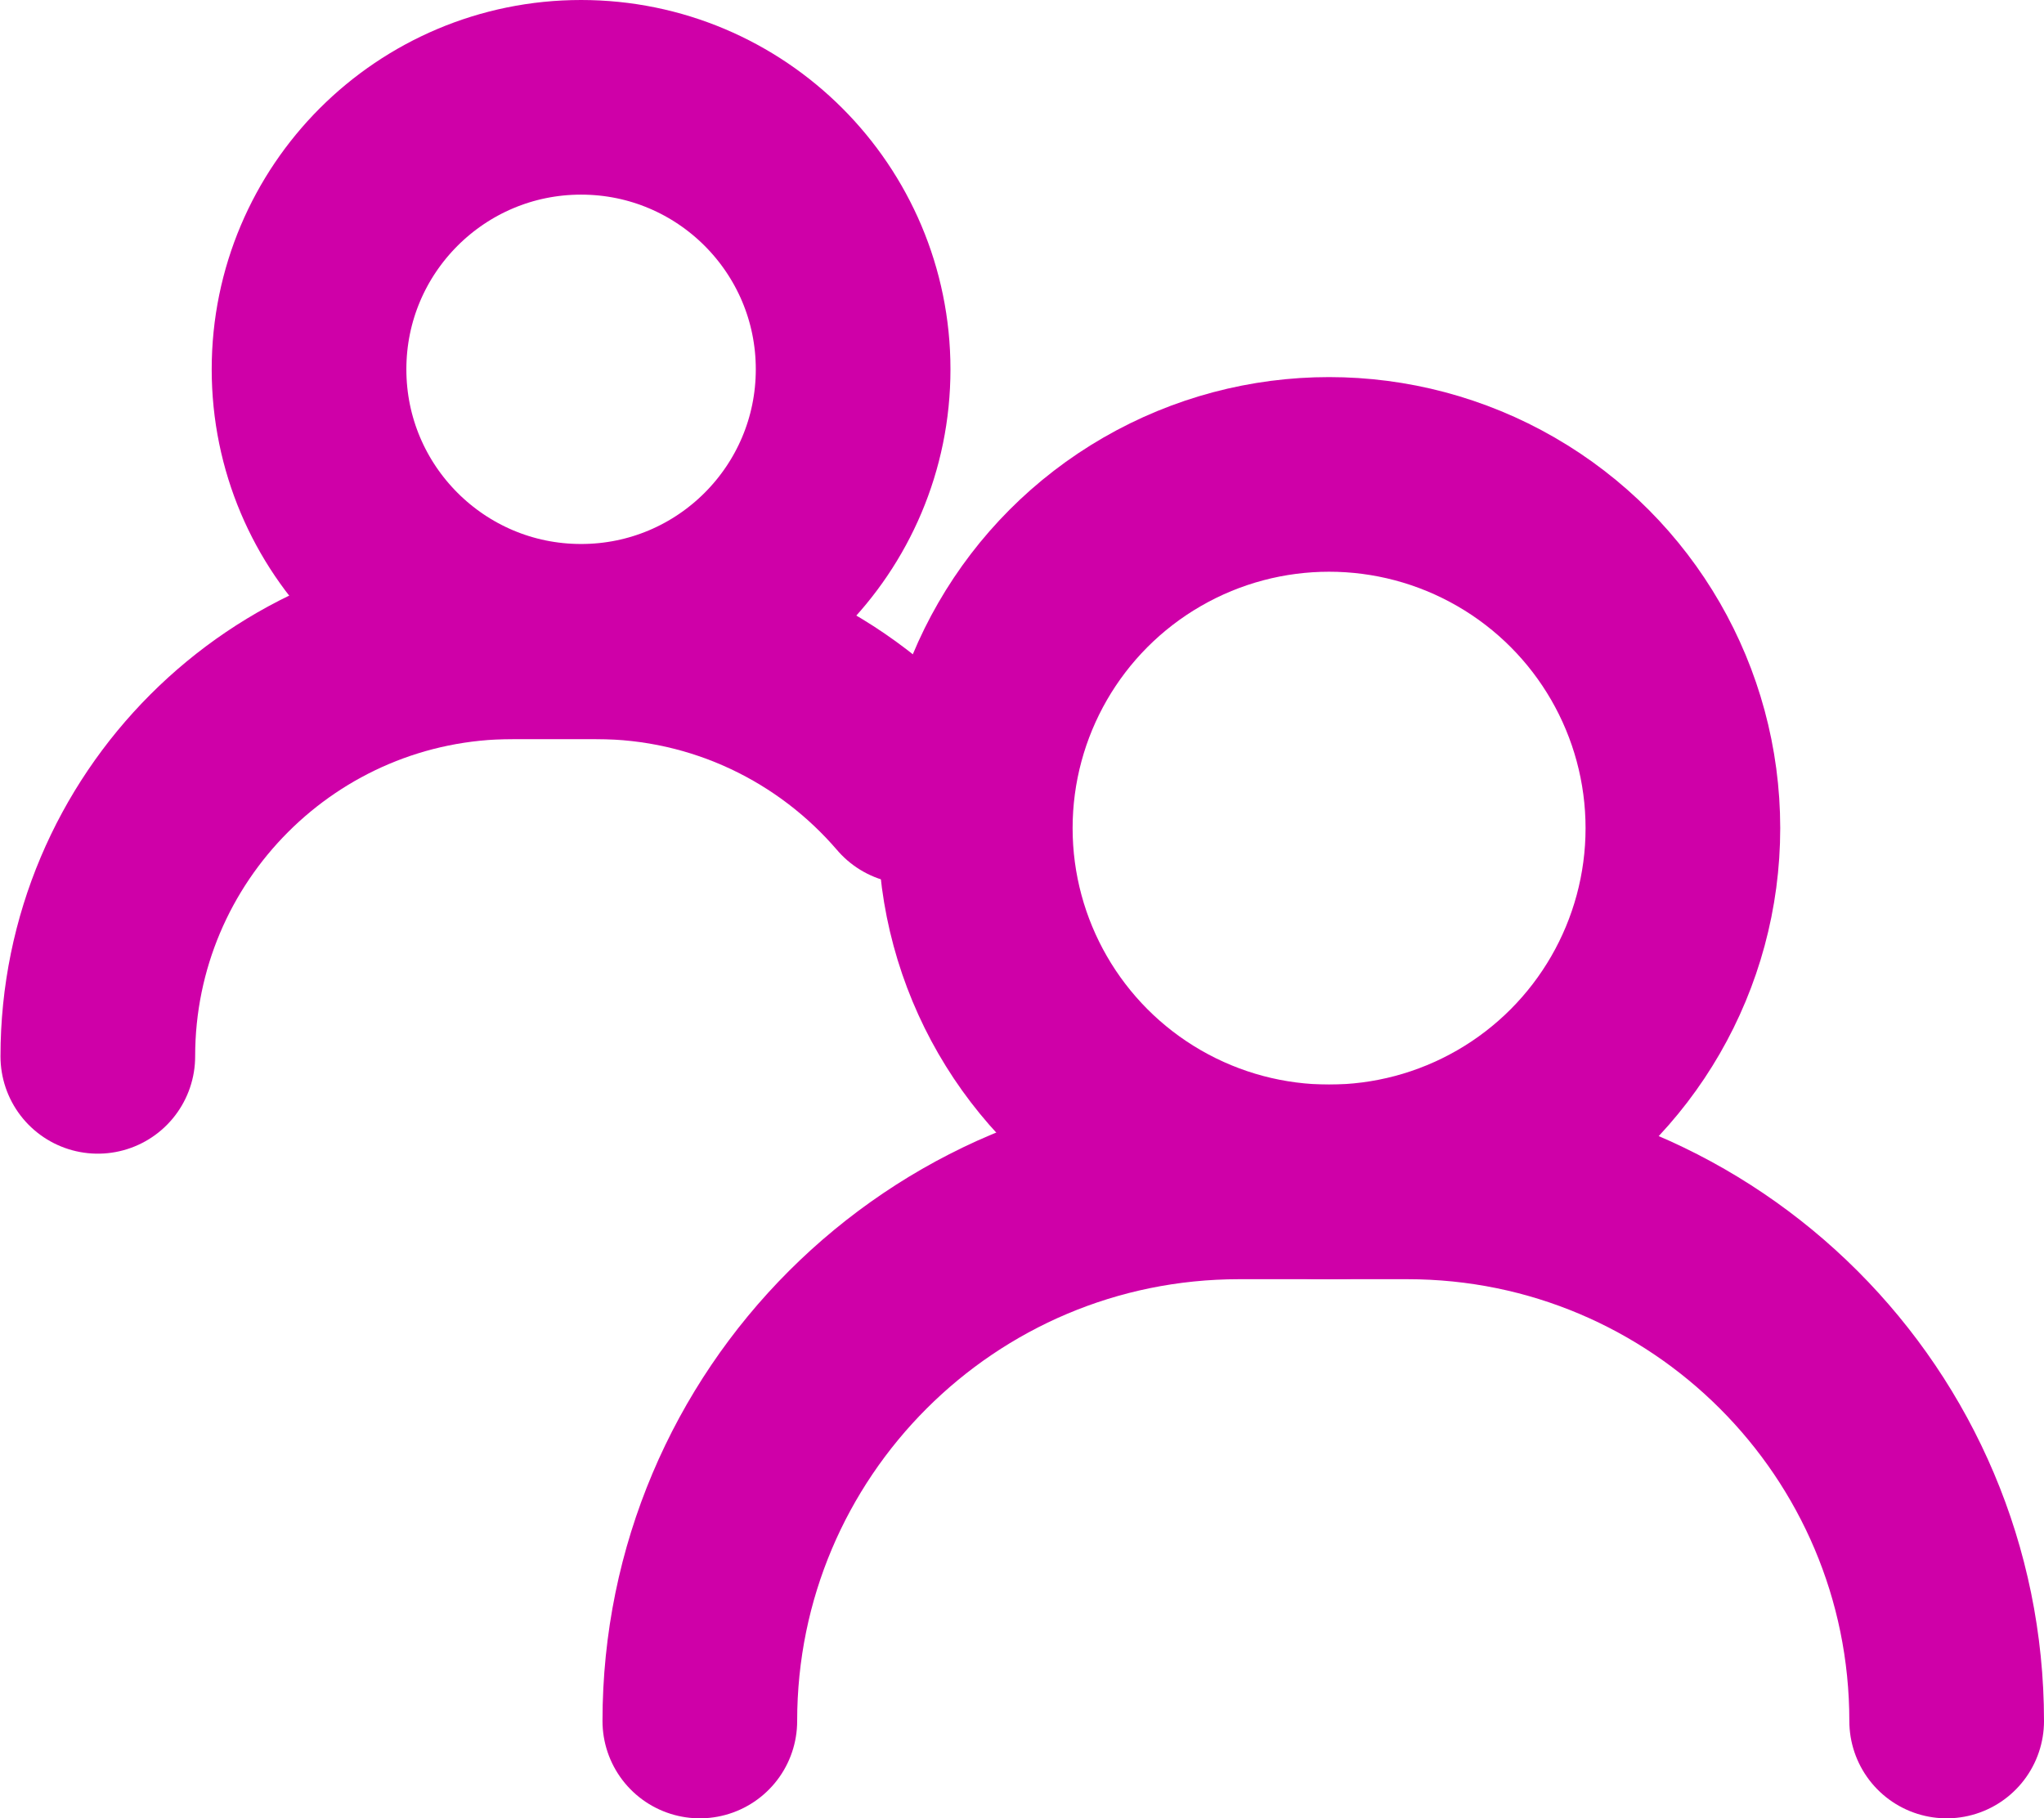
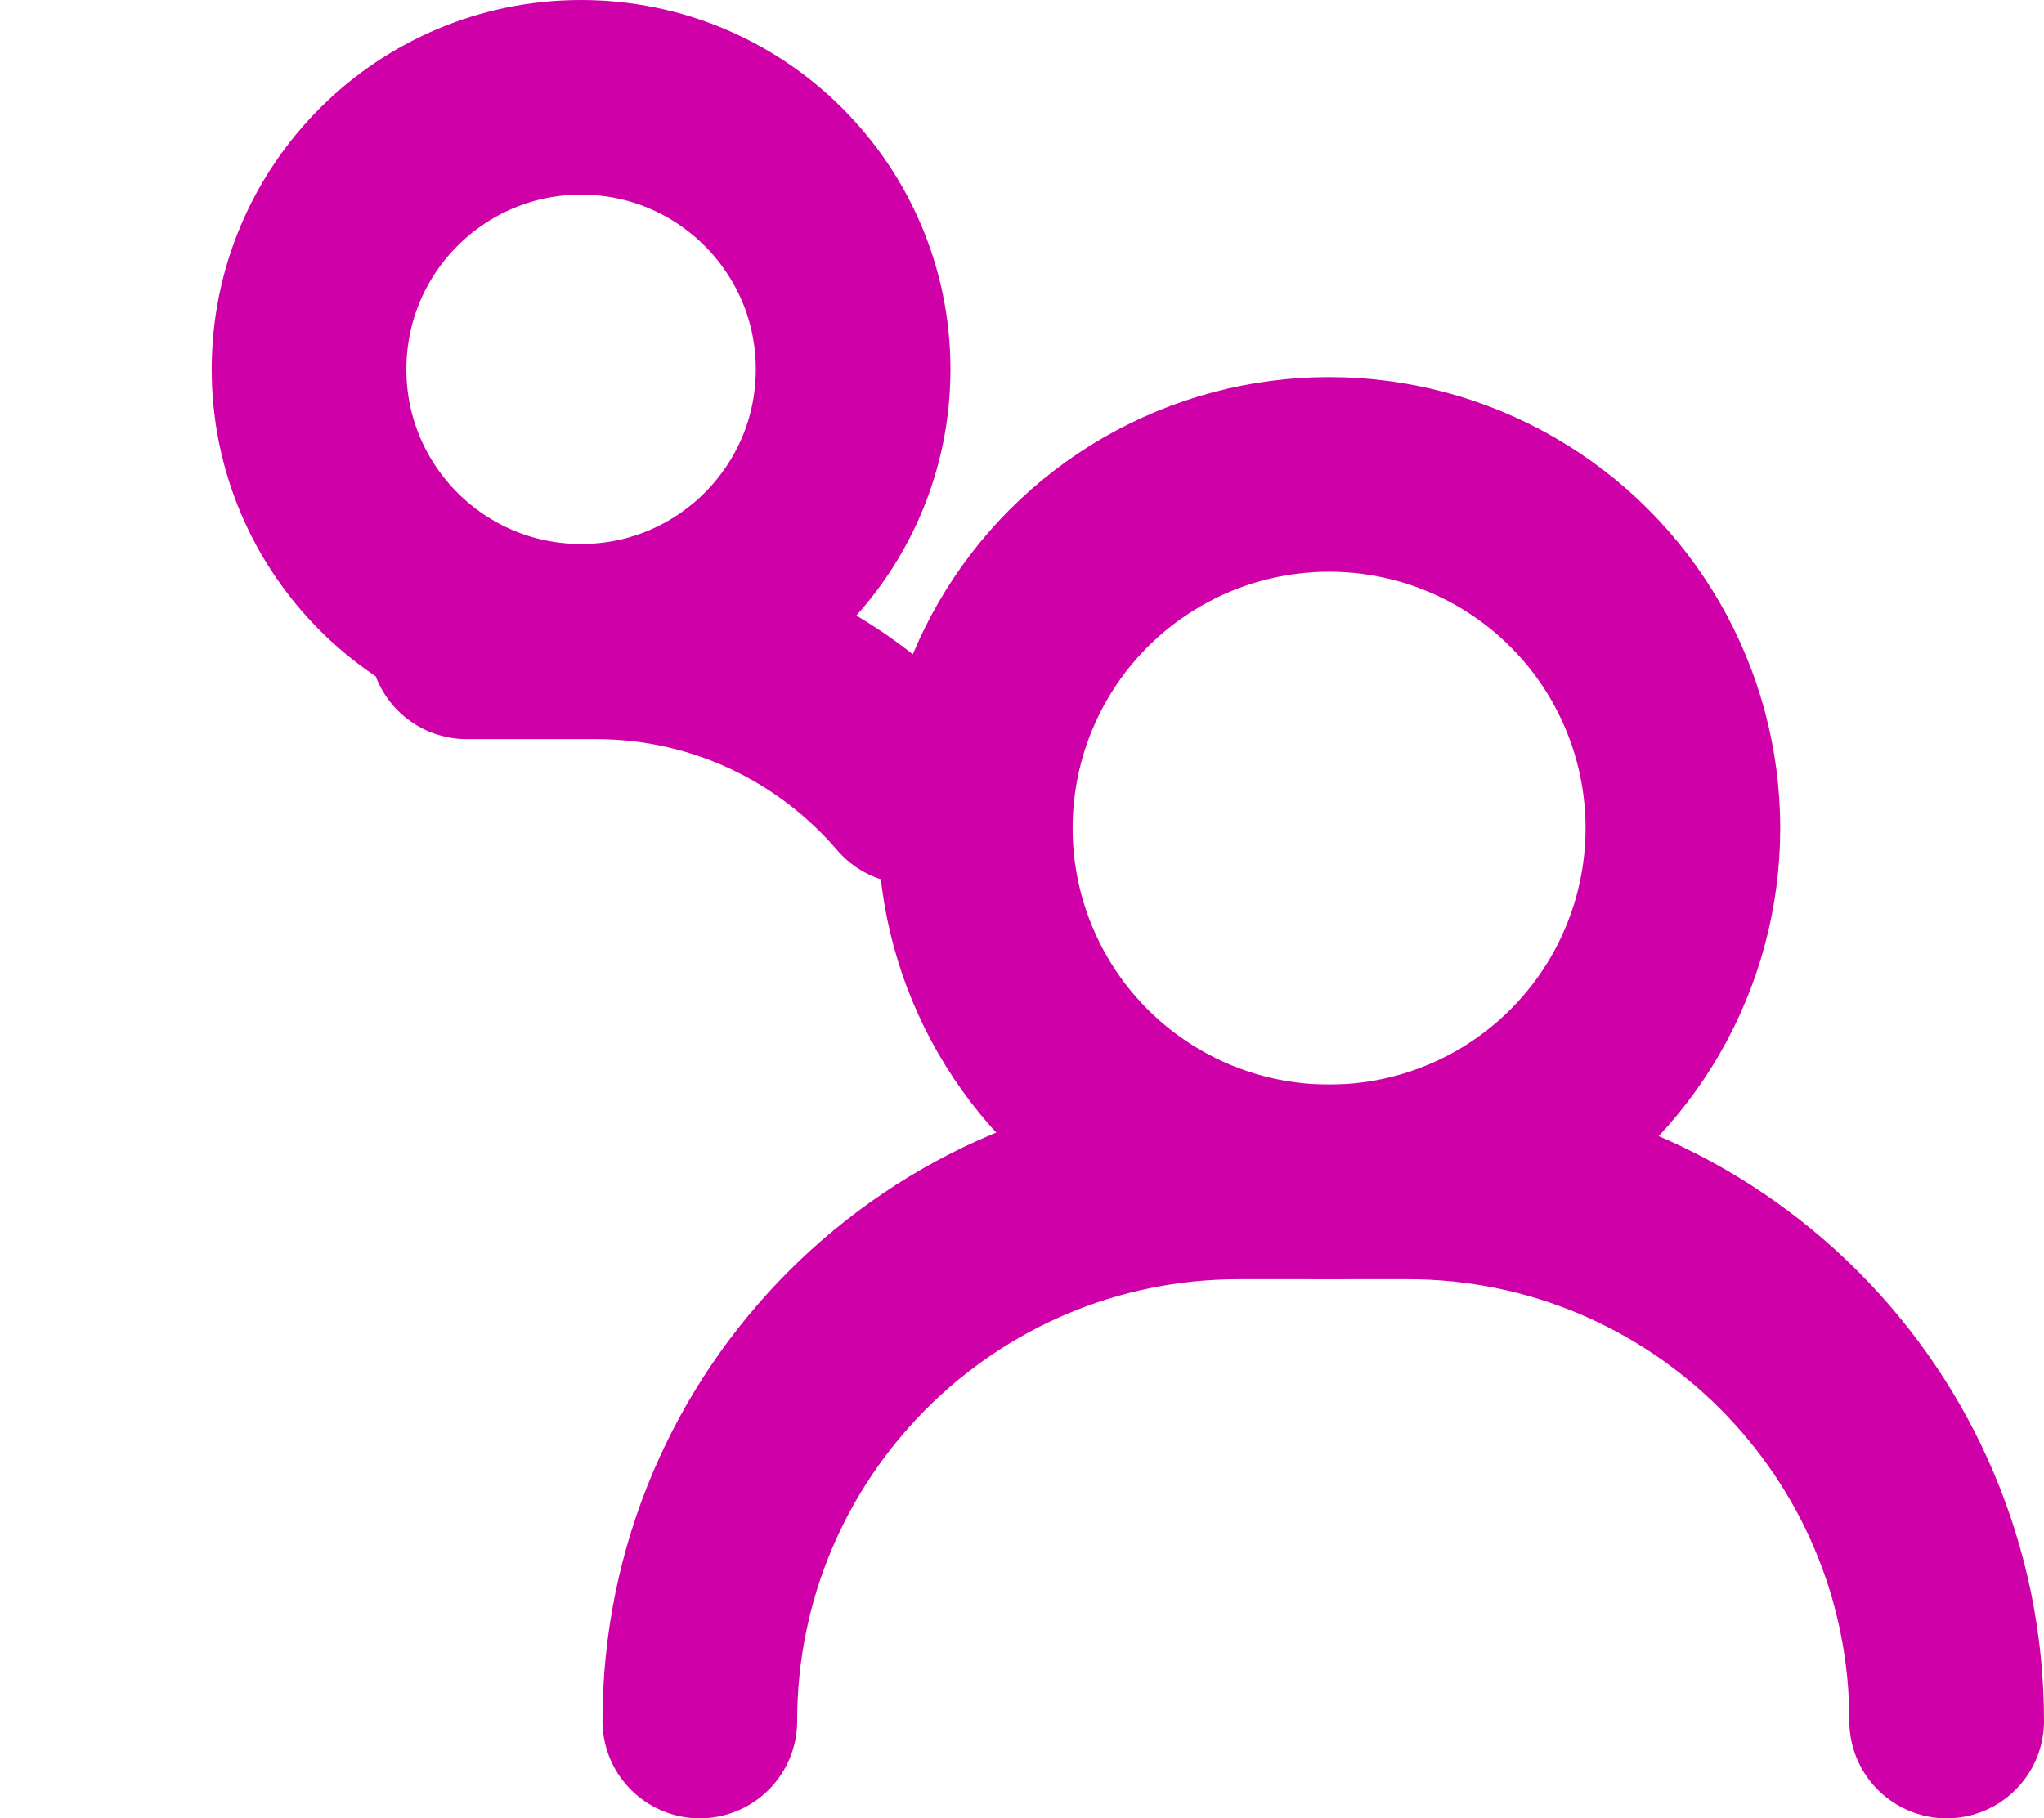
<svg xmlns="http://www.w3.org/2000/svg" id="Capa_2" viewBox="0 0 42 37.37">
  <defs>
    <style>.cls-1{fill:none;stroke:#cf00a8;stroke-linecap:round;stroke-linejoin:round;stroke-width:4px;}</style>
  </defs>
  <g id="Capa_1-2">
    <circle class="cls-1" cx="27.31" cy="17.02" r="7.27" />
    <path class="cls-1" d="M40,35.37h0c0-6.12-4.96-11.08-11.08-11.08h-3.46c-6.12,0-11.08,4.96-11.08,11.08h0" />
    <circle class="cls-1" cx="11.94" cy="7.59" r="5.59" />
-     <path class="cls-1" d="M13.19,13.19h-2.66c-4.71,0-8.52,3.82-8.52,8.52h0" />
    <path class="cls-1" d="M9.59,13.19h2.66c2.59,0,4.91,1.16,6.47,2.98" />
  </g>
</svg>